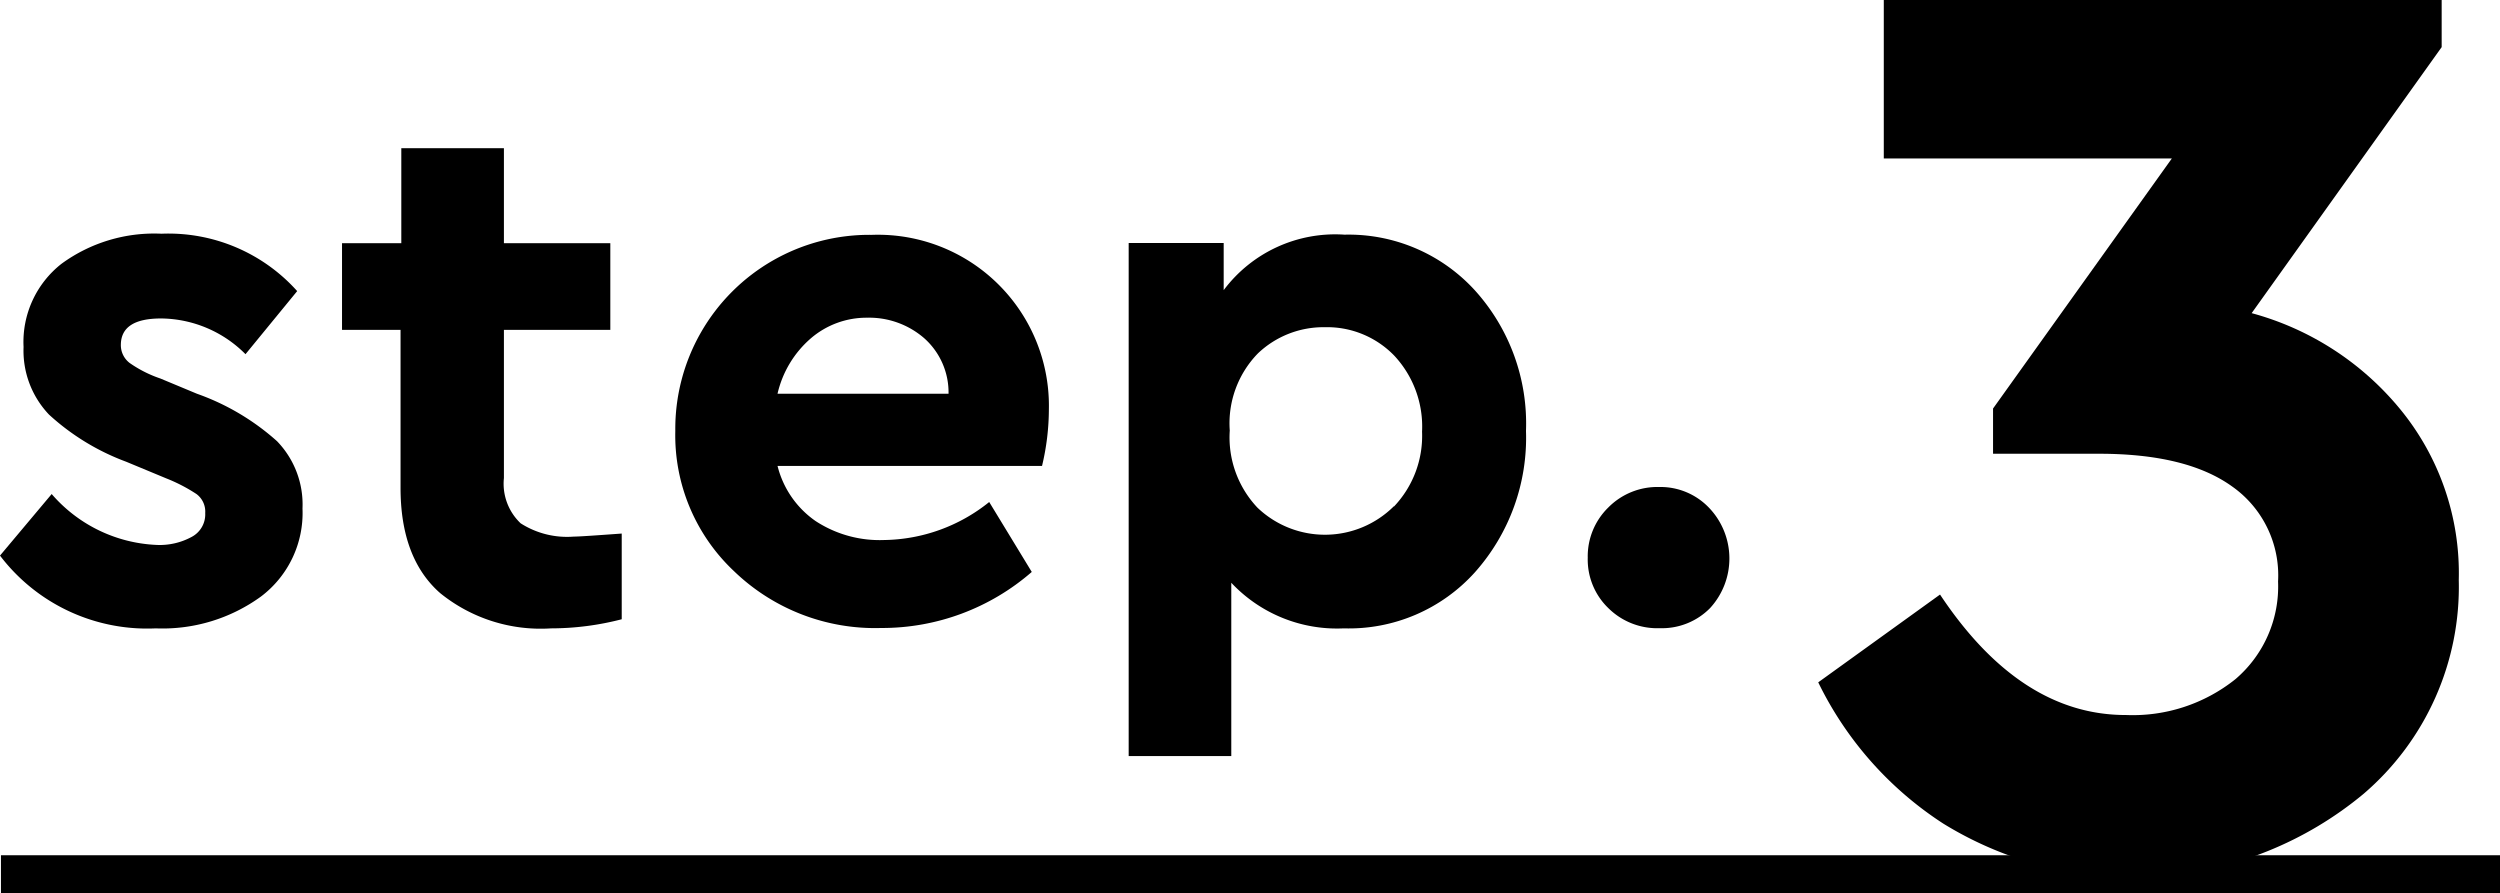
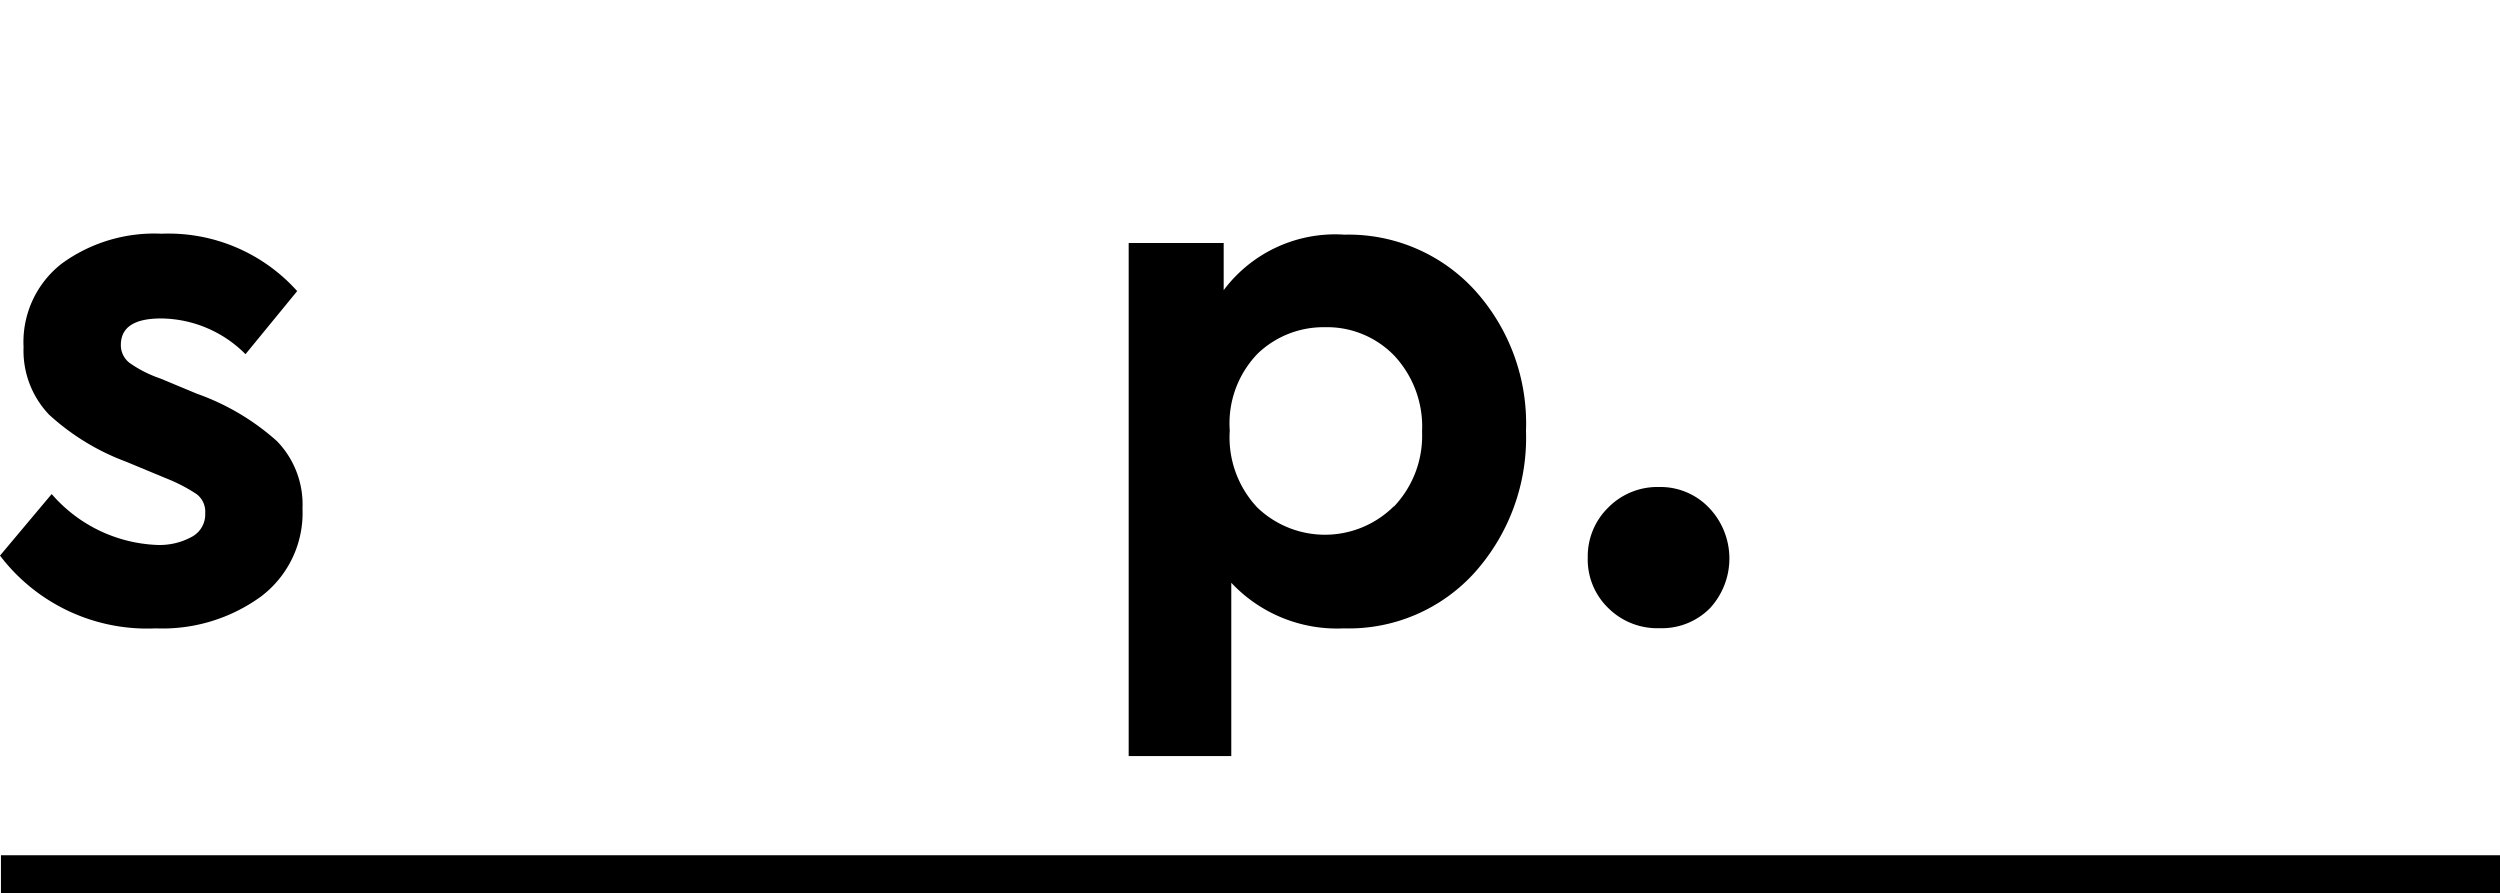
<svg xmlns="http://www.w3.org/2000/svg" viewBox="0 0 131.57 47.01">
  <g id="レイヤー_2" data-name="レイヤー 2">
    <g id="レイヤー_1-2" data-name="レイヤー 1">
      <path d="M15.64,15.32l-2.72,3.32a6.34,6.34,0,0,0-4.44-1.88c-1.41,0-2.12.46-2.12,1.4a1.18,1.18,0,0,0,.46.94,6.37,6.37,0,0,0,1.62.82l1.92.8a12.62,12.62,0,0,1,4.22,2.5,4.79,4.79,0,0,1,1.34,3.54,5.51,5.51,0,0,1-2.18,4.63A8.82,8.82,0,0,1,8.2,33.07,9.73,9.73,0,0,1,0,29.24L2.72,26a7.73,7.73,0,0,0,5.56,2.68,3.53,3.53,0,0,0,1.8-.42A1.34,1.34,0,0,0,10.8,27a1.15,1.15,0,0,0-.46-1,8.68,8.68,0,0,0-1.58-.82l-2.12-.88a12.38,12.38,0,0,1-4.06-2.48,4.88,4.88,0,0,1-1.34-3.56,5.23,5.23,0,0,1,2-4.38,8.26,8.26,0,0,1,5.26-1.58A9.09,9.09,0,0,1,15.64,15.32Z" />
-       <path d="M32.72,28.08v4.51a14.84,14.84,0,0,1-3.72.48,8.4,8.4,0,0,1-5.84-1.86q-2.09-1.84-2.08-5.57V17.36H18V12.8h3.12v-5h5.4v5h5.6v4.56h-5.6v7.8a2.87,2.87,0,0,0,.88,2.38,4.53,4.53,0,0,0,2.8.7C30.48,28.24,31.33,28.18,32.72,28.08Z" />
-       <path d="M54.84,24.52H40.92a5,5,0,0,0,2,2.9,6.16,6.16,0,0,0,3.62,1,9,9,0,0,0,5.52-2l2.24,3.68a12,12,0,0,1-7.92,2.95,10.69,10.69,0,0,1-7.76-3,9.81,9.81,0,0,1-3.08-7.37A10.21,10.21,0,0,1,45.88,12.36a9,9,0,0,1,9.32,9.2A12.87,12.87,0,0,1,54.84,24.52ZM42.68,17.8a5.47,5.47,0,0,0-1.76,2.92h9a3.82,3.82,0,0,0-1.28-2.92,4.42,4.42,0,0,0-3-1.08A4.5,4.5,0,0,0,42.68,17.8Z" />
      <path d="M77.62,15.28a10.45,10.45,0,0,1,2.69,7.4,10.64,10.64,0,0,1-2.69,7.44,8.93,8.93,0,0,1-6.9,2.95,7.63,7.63,0,0,1-5.92-2.4v9.12H59.4v-27h5v2.48a7.33,7.33,0,0,1,6.36-2.92A9,9,0,0,1,77.62,15.28ZM73.36,26.66a5.4,5.4,0,0,0,1.48-3.94,5.47,5.47,0,0,0-1.46-4,4.92,4.92,0,0,0-3.66-1.5,5,5,0,0,0-3.52,1.38,5.27,5.27,0,0,0-1.48,4.06,5.38,5.38,0,0,0,1.46,4.06,5.14,5.14,0,0,0,7.18-.08Z" />
      <path d="M89.94,26.72A3.86,3.86,0,0,1,90,32a3.55,3.55,0,0,1-2.64,1.06A3.66,3.66,0,0,1,84.64,32a3.55,3.55,0,0,1-1.08-2.65,3.59,3.59,0,0,1,1.08-2.64,3.63,3.63,0,0,1,2.68-1.08A3.53,3.53,0,0,1,89.94,26.72Z" />
-       <path d="M126.23,21.43a13.6,13.6,0,0,1,3.17,9.1,14.34,14.34,0,0,1-5,11.24,19,19,0,0,1-22.12,1.58,18.49,18.49,0,0,1-6.59-7.44l6.41-4.62q4.22,6.35,9.79,6.34a8.65,8.65,0,0,0,5.76-1.89,6.41,6.41,0,0,0,2.24-5.14,5.72,5.72,0,0,0-2.42-5c-1.6-1.15-3.93-1.72-7-1.72h-5.58V21.5L114.3,8.34H99.14V0H128.5V2.48l-10,14A15.28,15.28,0,0,1,126.23,21.43Z" />
      <rect x="0.05" y="45.01" width="131.52" height="2" />
    </g>
  </g>
</svg>